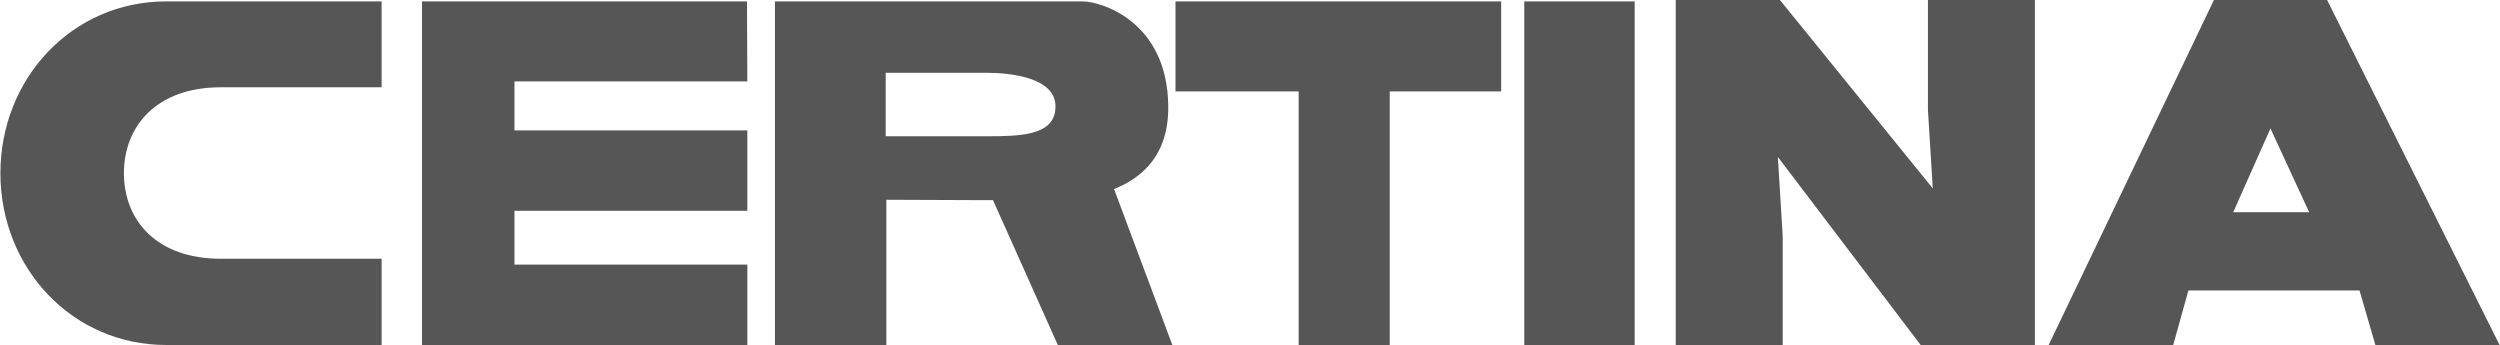
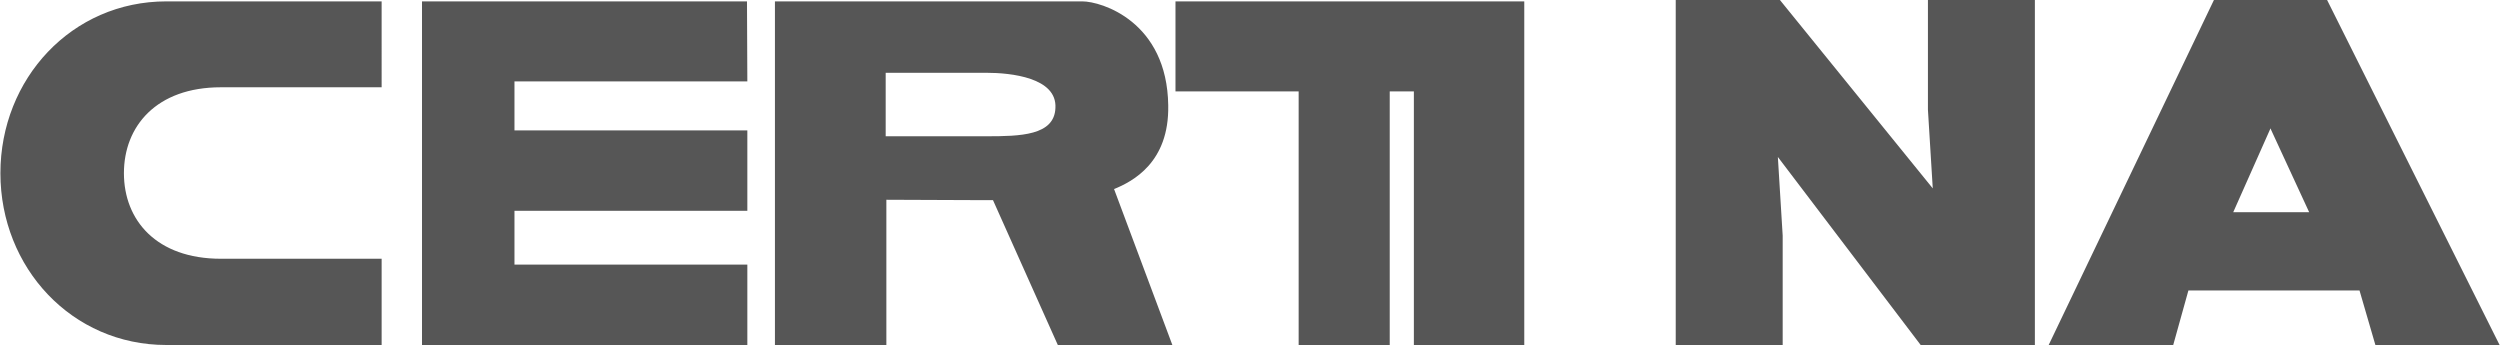
<svg xmlns="http://www.w3.org/2000/svg" id="Ebene_1" viewBox="0 0 2500 345">
  <defs>
    <style>
      .cls-1 {
        fill: #565656;
      }
    </style>
  </defs>
-   <path class="cls-1" d="M.41,173.19c0,94.53,71.42,171.81,165.94,171.81h215.28v-86.25h-160.77c-64.52,0-96.94-38.64-96.94-85.56s32.43-85.91,96.94-85.91h160.77V1.38h-215.28C71.83,1.38.41,78.66.41,173.19ZM1168.24,105.57c-1.04-84.18-66.93-104.19-85.91-104.19h-307.39v343.62h111.43v-145.24l84.18.34h22.42l64.85,144.9h114.54l-58.3-155.94c18.64-7.59,55.2-26.57,54.17-83.49h0ZM1055.42,107.98c-1.04,27.6-35.19,28.29-69,28.29h-100.74v-63.48h100.74c24.49,0,70.72,4.83,69,35.19ZM747.34,81.42l-.35-80.04h-324.99v343.62h325.34v-80.39h-232.87v-53.82h232.87v-80.38h-232.87v-48.99h232.87ZM1927.93,109.71l4.83,78.66L1779.92,0h-104.19v345h106.95v-109.37l-4.82-78.66,142.83,188.03h114.19V0h-106.95v109.71ZM2327.09,0h-113.16l-165.26,345h124.55l15.18-54.51h171.12l15.87,54.51h124.2L2327.09,0ZM2271.2,212.17h-37.95l37.26-83.83.69,1.73,37.95,82.11h-37.95,0ZM1175.48,91.42h123.17v253.58h91.08V91.42h111.43V1.38h-325.68v90.04ZM1524.27,345h110.4V1.38h-110.4v343.62Z" />
+   <path class="cls-1" d="M.41,173.19c0,94.53,71.42,171.81,165.94,171.81h215.28v-86.25h-160.77c-64.52,0-96.94-38.64-96.94-85.56s32.43-85.91,96.94-85.91h160.77V1.38h-215.28C71.83,1.38.41,78.66.41,173.19ZM1168.24,105.57c-1.04-84.18-66.93-104.19-85.91-104.19h-307.39v343.62h111.43v-145.24l84.18.34h22.42l64.85,144.9h114.54l-58.3-155.94c18.64-7.59,55.2-26.57,54.17-83.49h0ZM1055.42,107.98c-1.04,27.6-35.19,28.29-69,28.29h-100.74v-63.48h100.74c24.49,0,70.72,4.83,69,35.19ZM747.34,81.42l-.35-80.04h-324.99v343.62h325.34v-80.39h-232.87v-53.82h232.87v-80.38h-232.87v-48.99h232.87ZM1927.93,109.71l4.83,78.66L1779.92,0h-104.19v345h106.95v-109.37l-4.82-78.66,142.83,188.03h114.19V0h-106.95v109.71ZM2327.09,0h-113.16l-165.26,345h124.55l15.18-54.51h171.12l15.87,54.51h124.2L2327.09,0ZM2271.2,212.17h-37.95l37.26-83.83.69,1.73,37.95,82.11h-37.95,0ZM1175.48,91.42h123.17v253.58h91.08V91.42h111.43V1.38h-325.68v90.04ZM1524.27,345V1.38h-110.4v343.62Z" />
</svg>